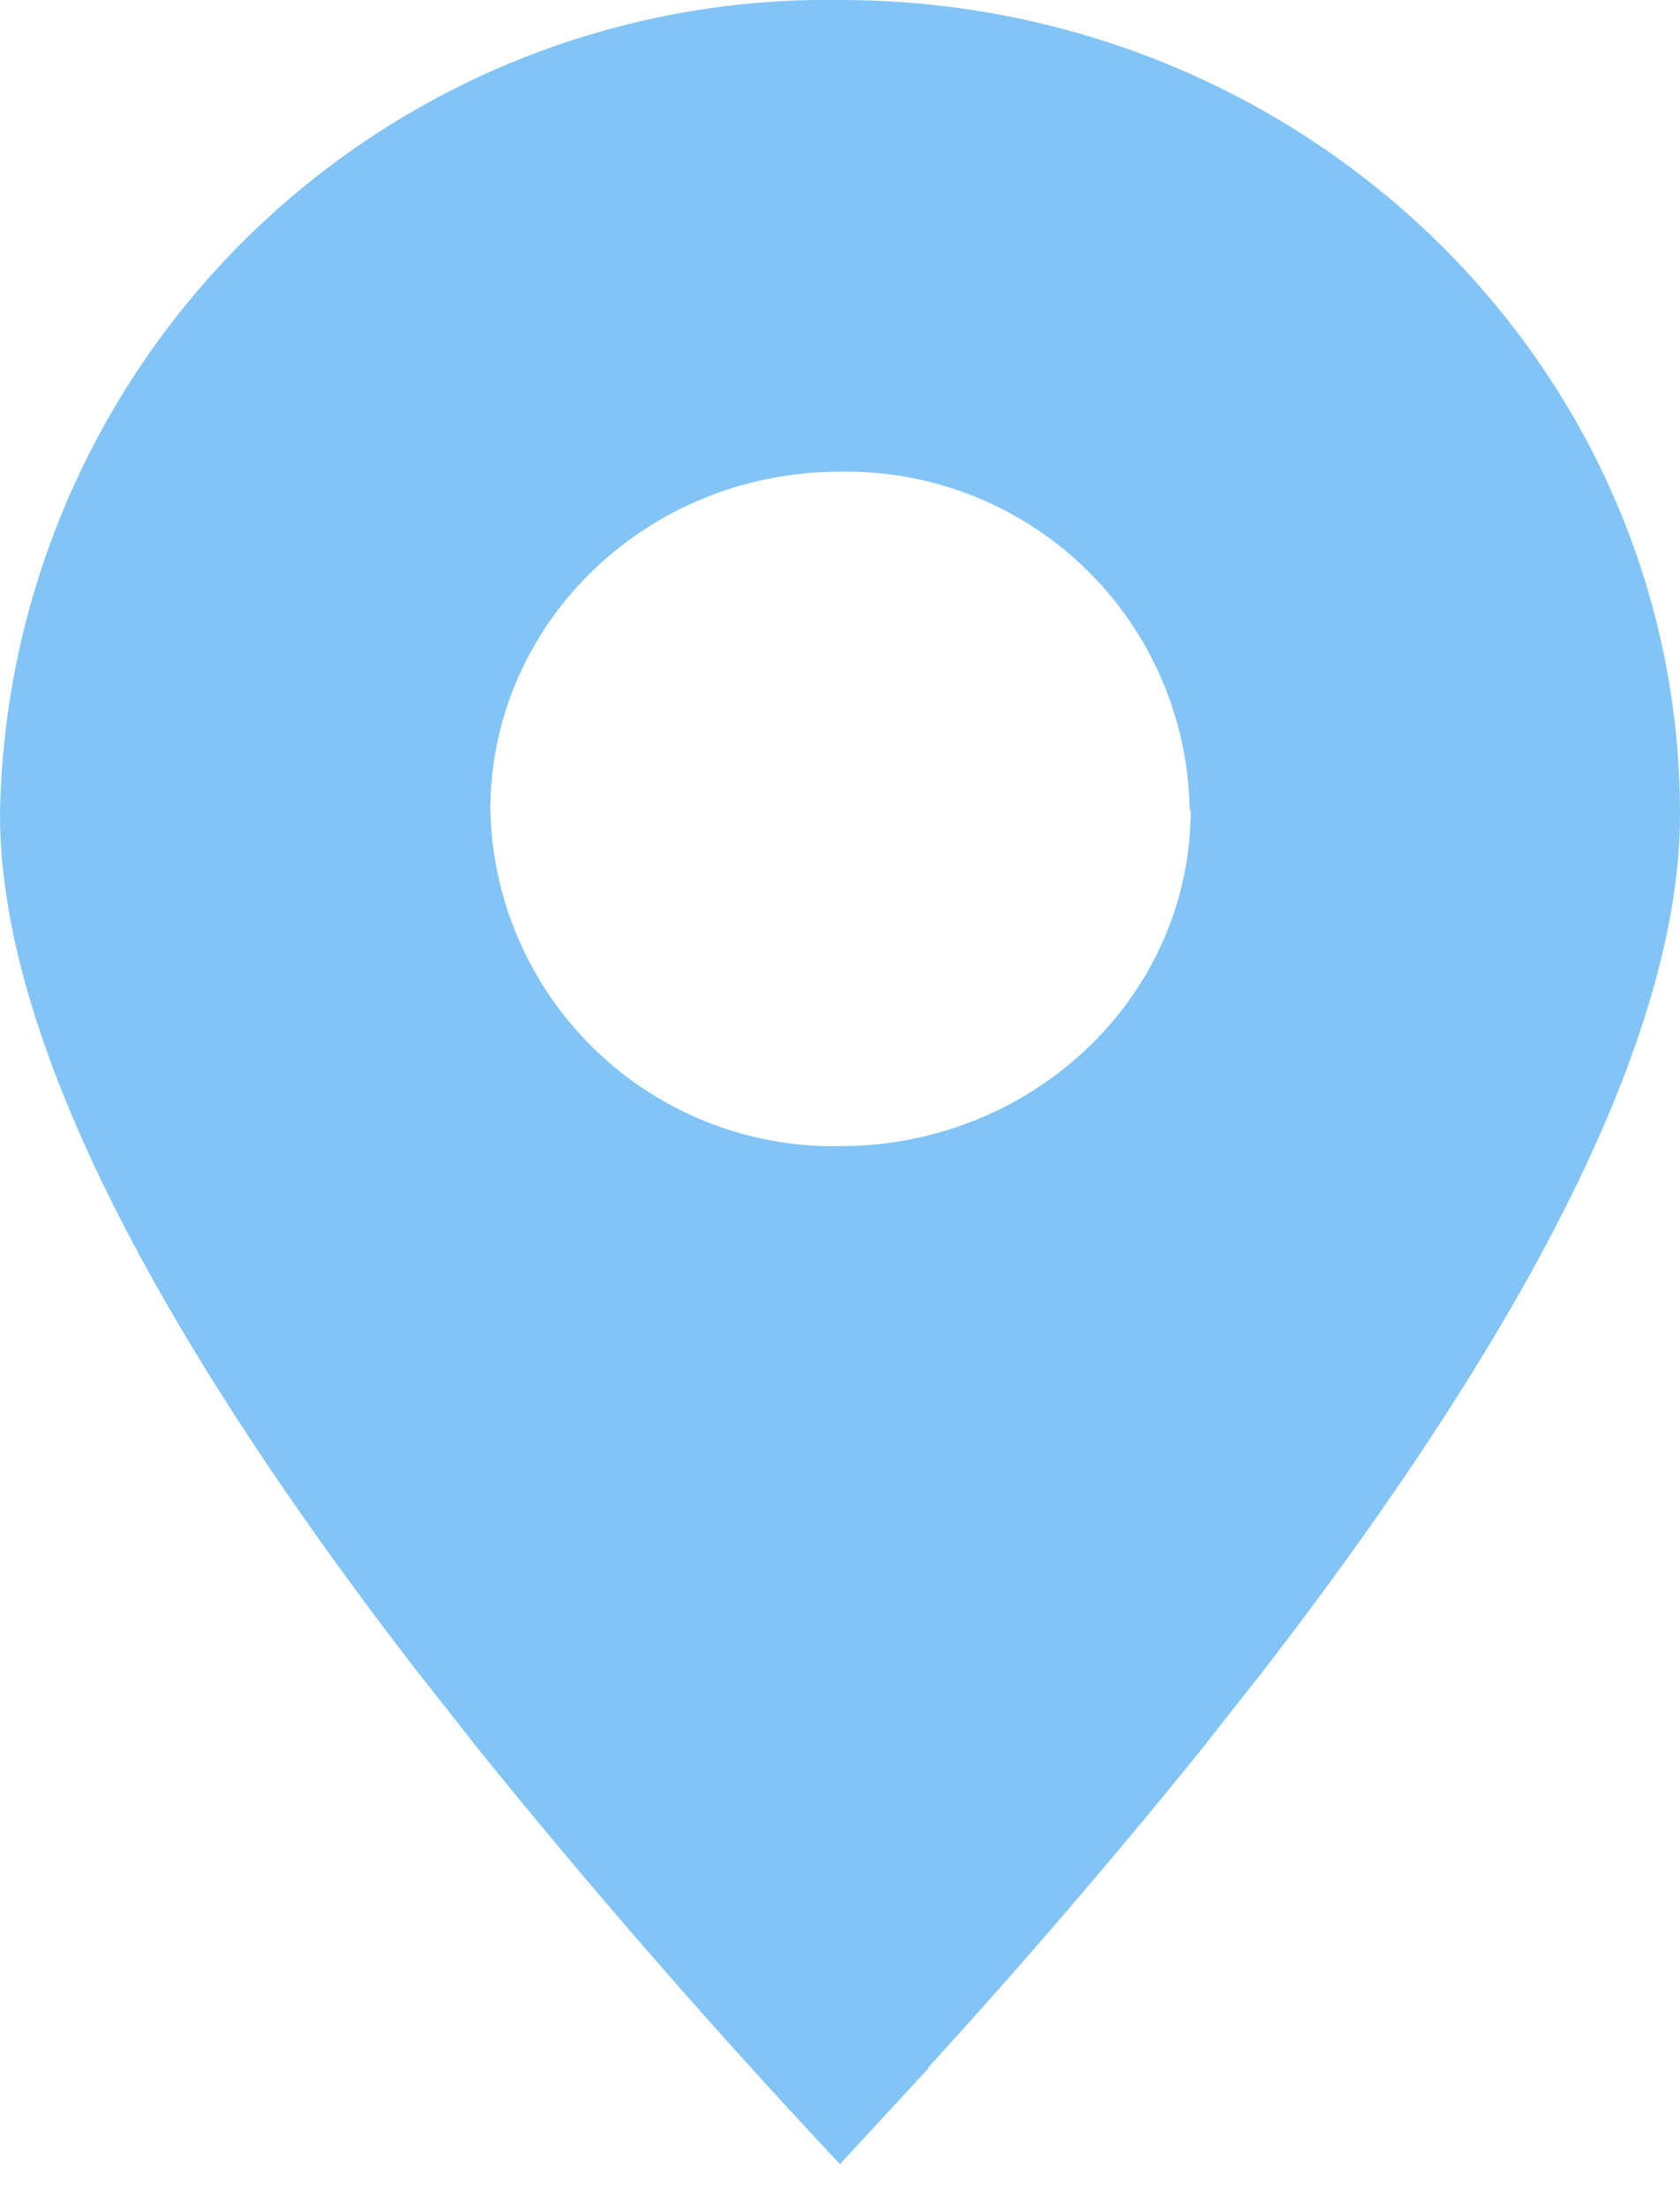
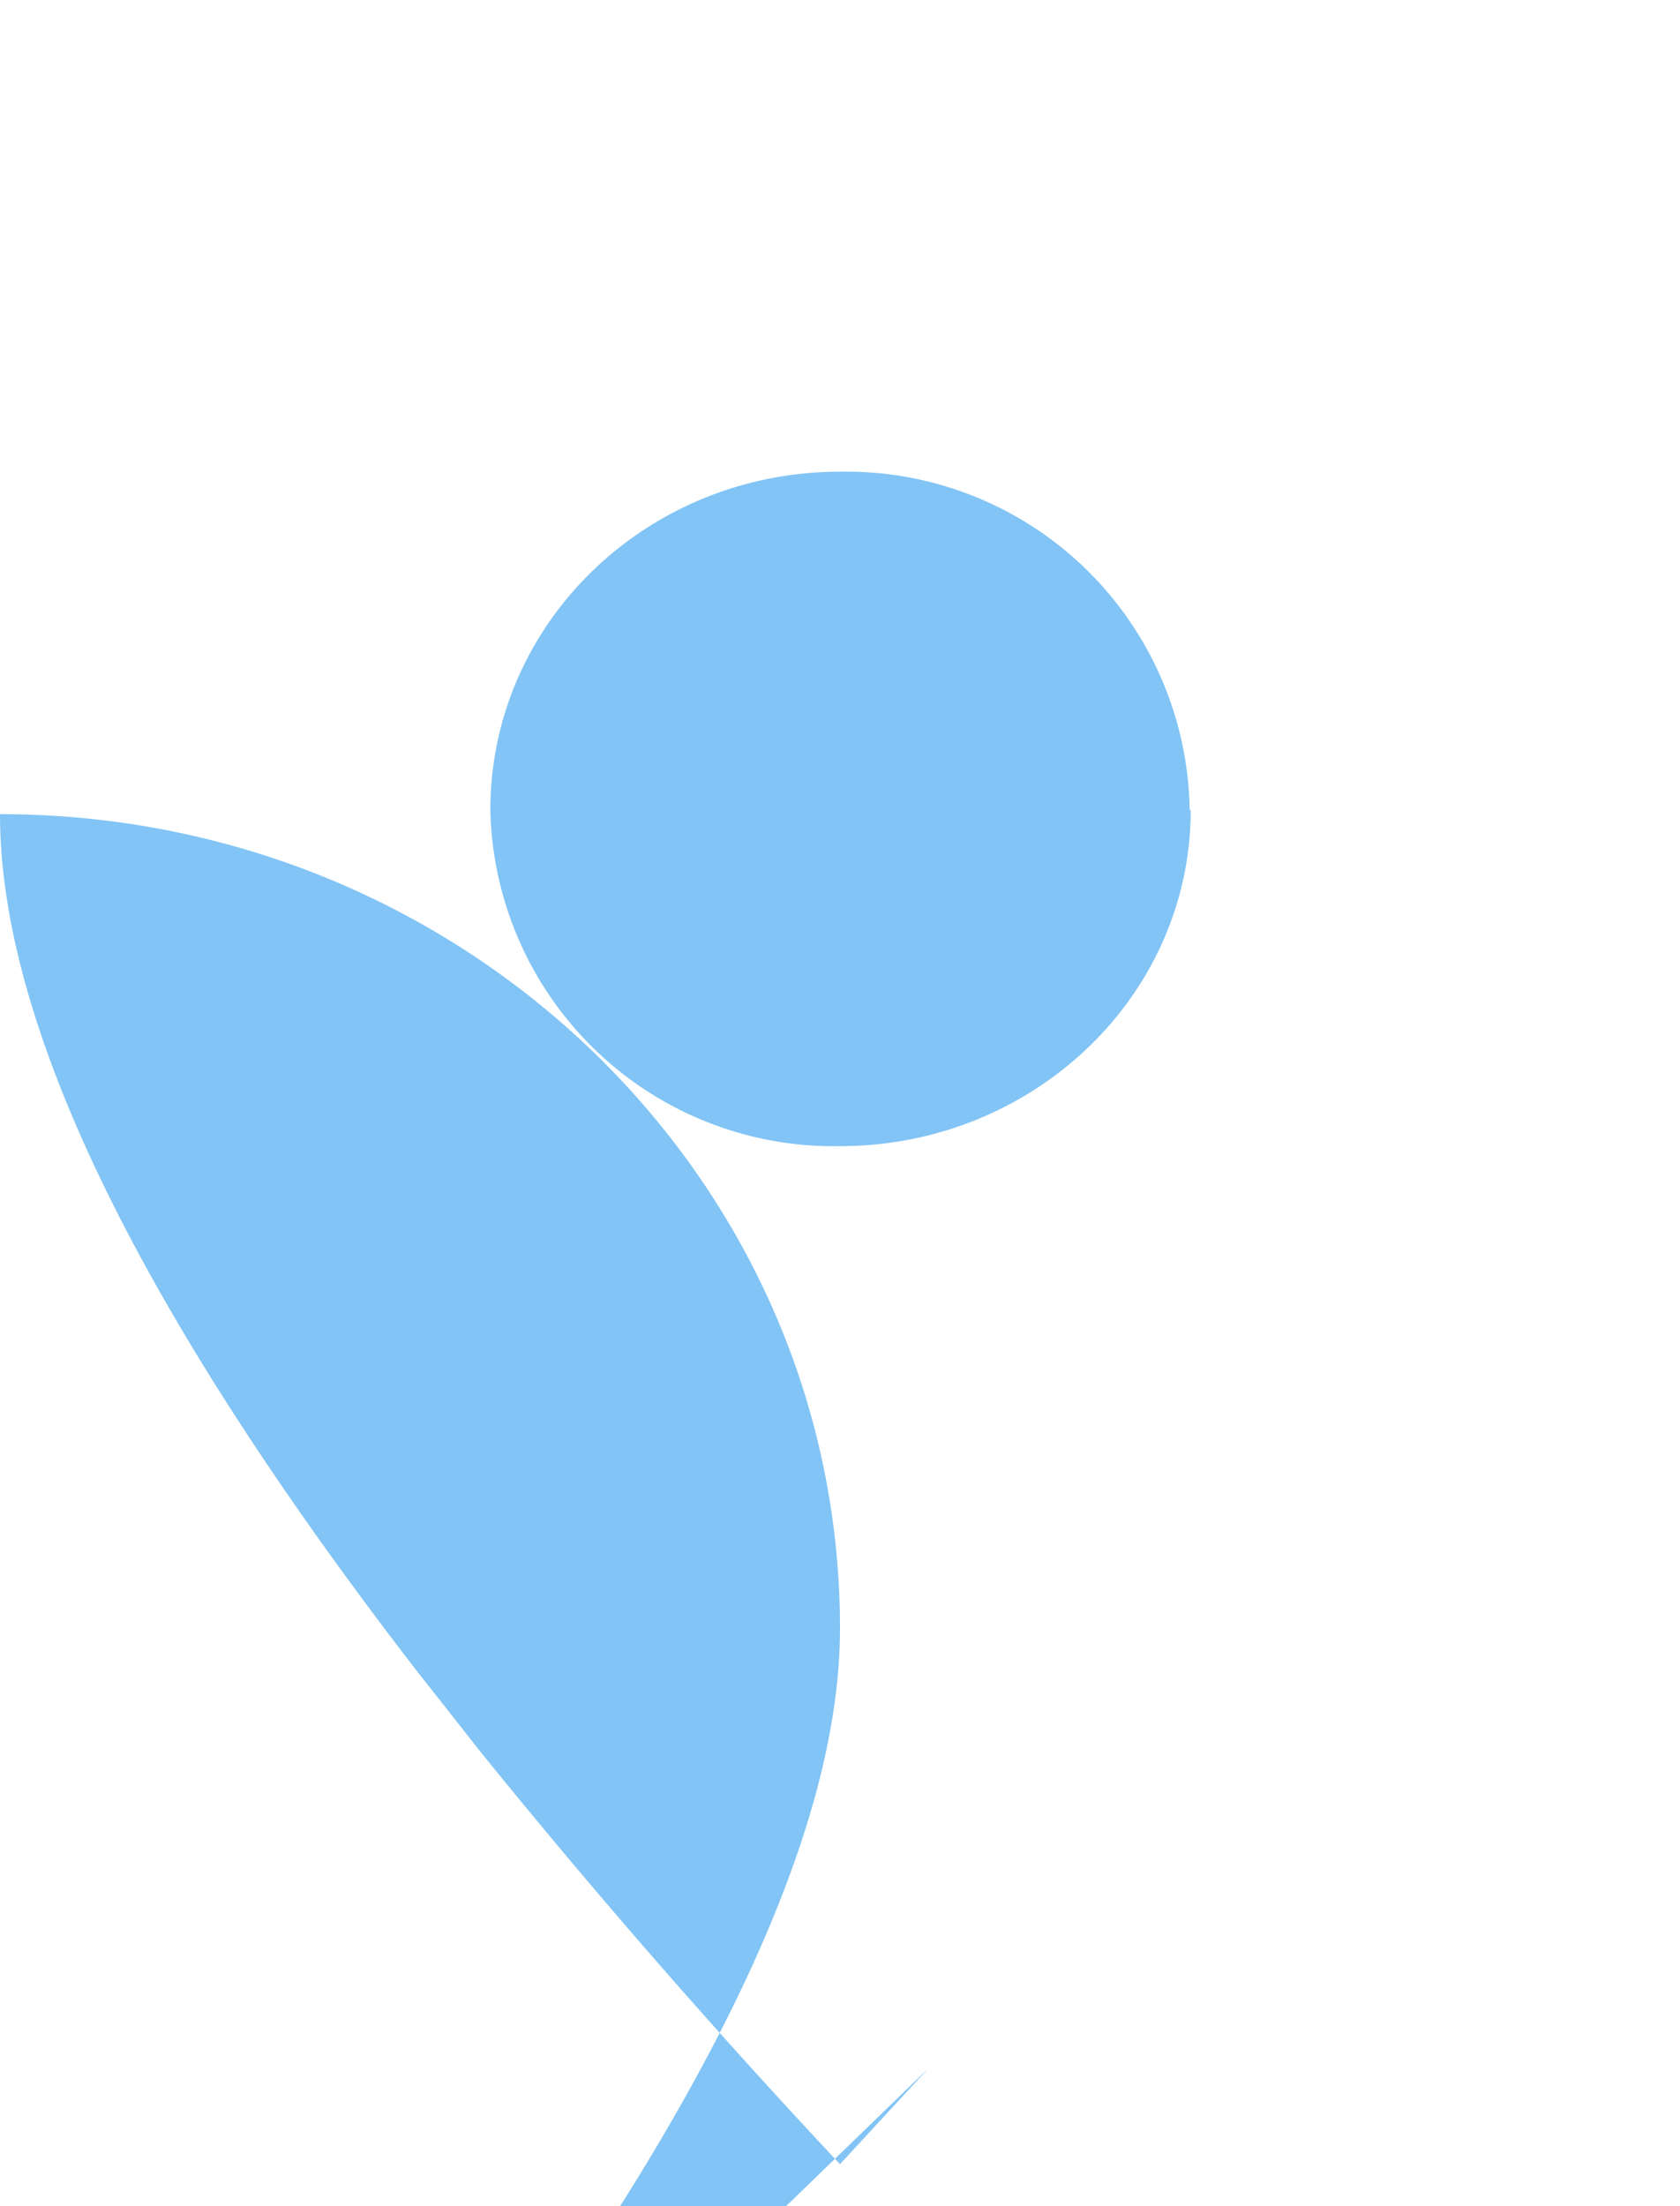
<svg xmlns="http://www.w3.org/2000/svg" width="16" height="21" fill="none">
-   <path fill="#82C4F5" fill-rule="evenodd" d="M8.84 19.69 8 20.6a71.11 71.11 0 0 1-3.42-3.92l-.63-.8C1.32 12.47 0 9.75 0 7.75A7.88 7.88 0 0 1 8 0c4.42 0 8 3.47 8 7.75 0 2-1.32 4.72-3.95 8.13l-.63.8c-.77.95-1.62 1.95-2.58 3Zm2.5-11.98c0 1.77-1.5 3.2-3.34 3.2a3.27 3.27 0 0 1-3.33-3.2c0-1.78 1.49-3.22 3.33-3.22a3.27 3.27 0 0 1 3.33 3.22Z" clip-rule="evenodd" />
+   <path fill="#82C4F5" fill-rule="evenodd" d="M8.84 19.69 8 20.6a71.11 71.11 0 0 1-3.42-3.92l-.63-.8C1.32 12.47 0 9.75 0 7.75c4.42 0 8 3.47 8 7.75 0 2-1.32 4.72-3.95 8.13l-.63.8c-.77.95-1.62 1.95-2.58 3Zm2.5-11.98c0 1.77-1.5 3.2-3.34 3.2a3.27 3.27 0 0 1-3.33-3.2c0-1.78 1.49-3.22 3.33-3.22a3.27 3.27 0 0 1 3.33 3.22Z" clip-rule="evenodd" />
</svg>